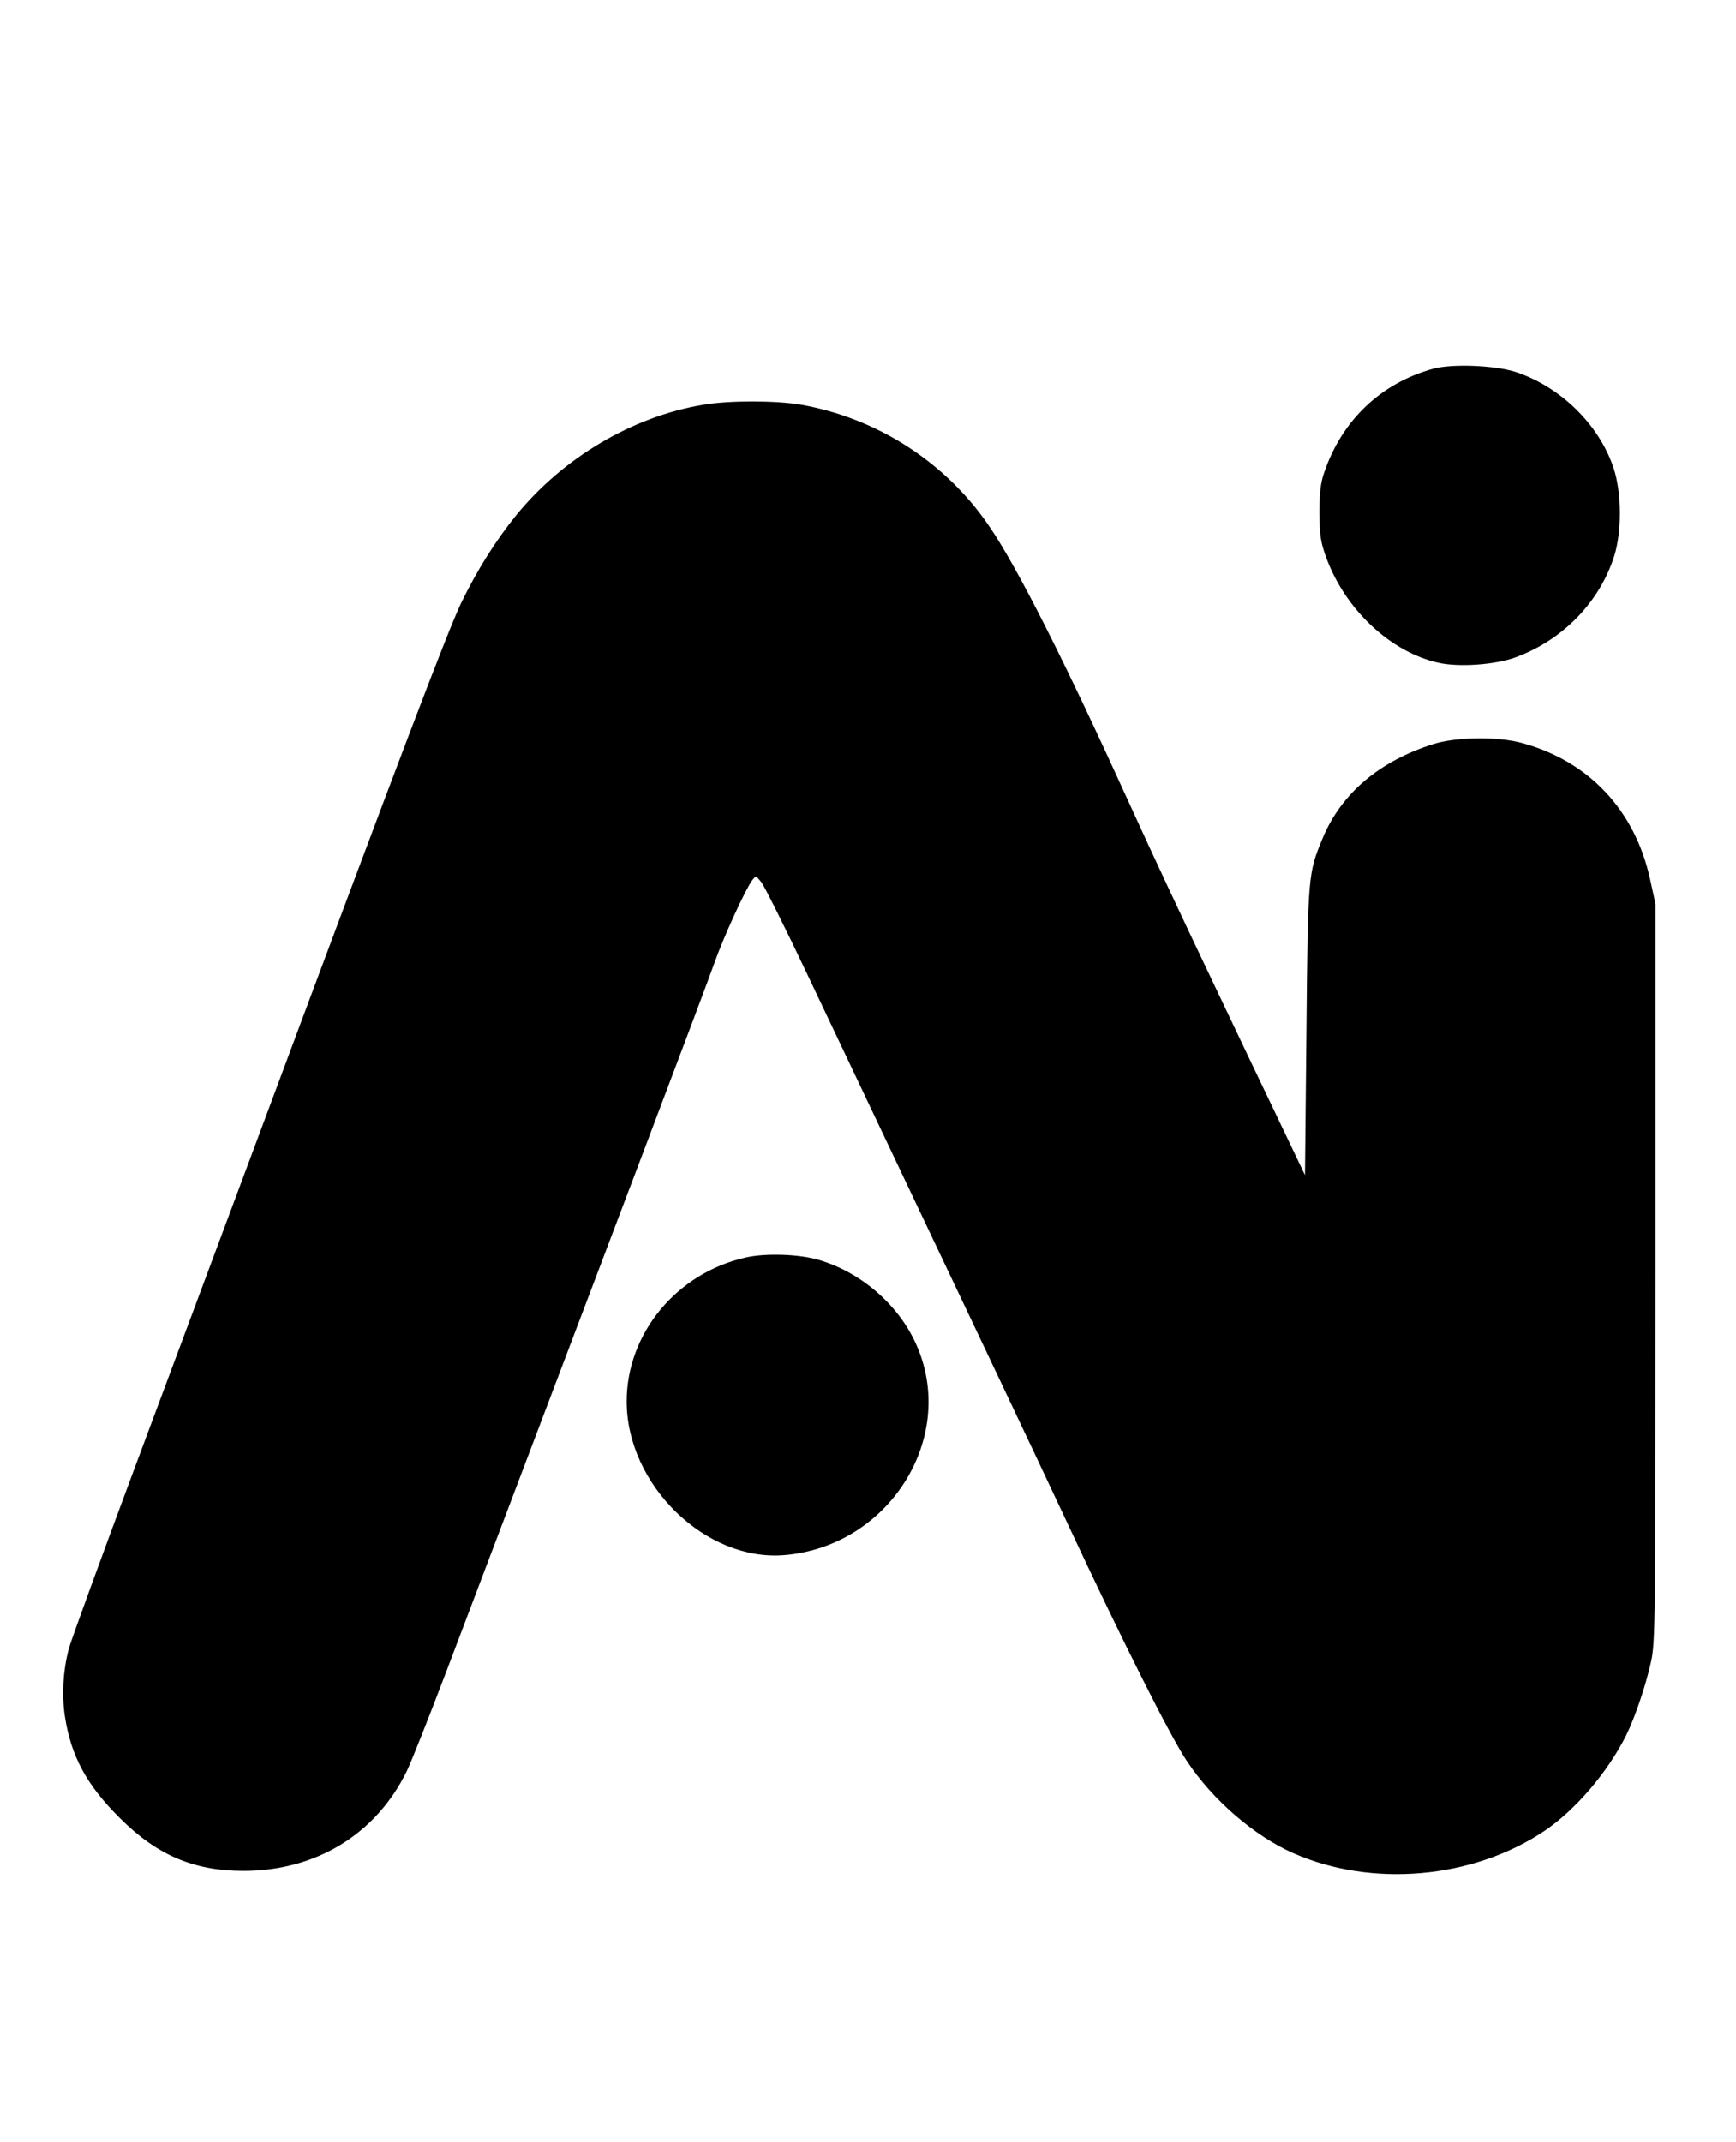
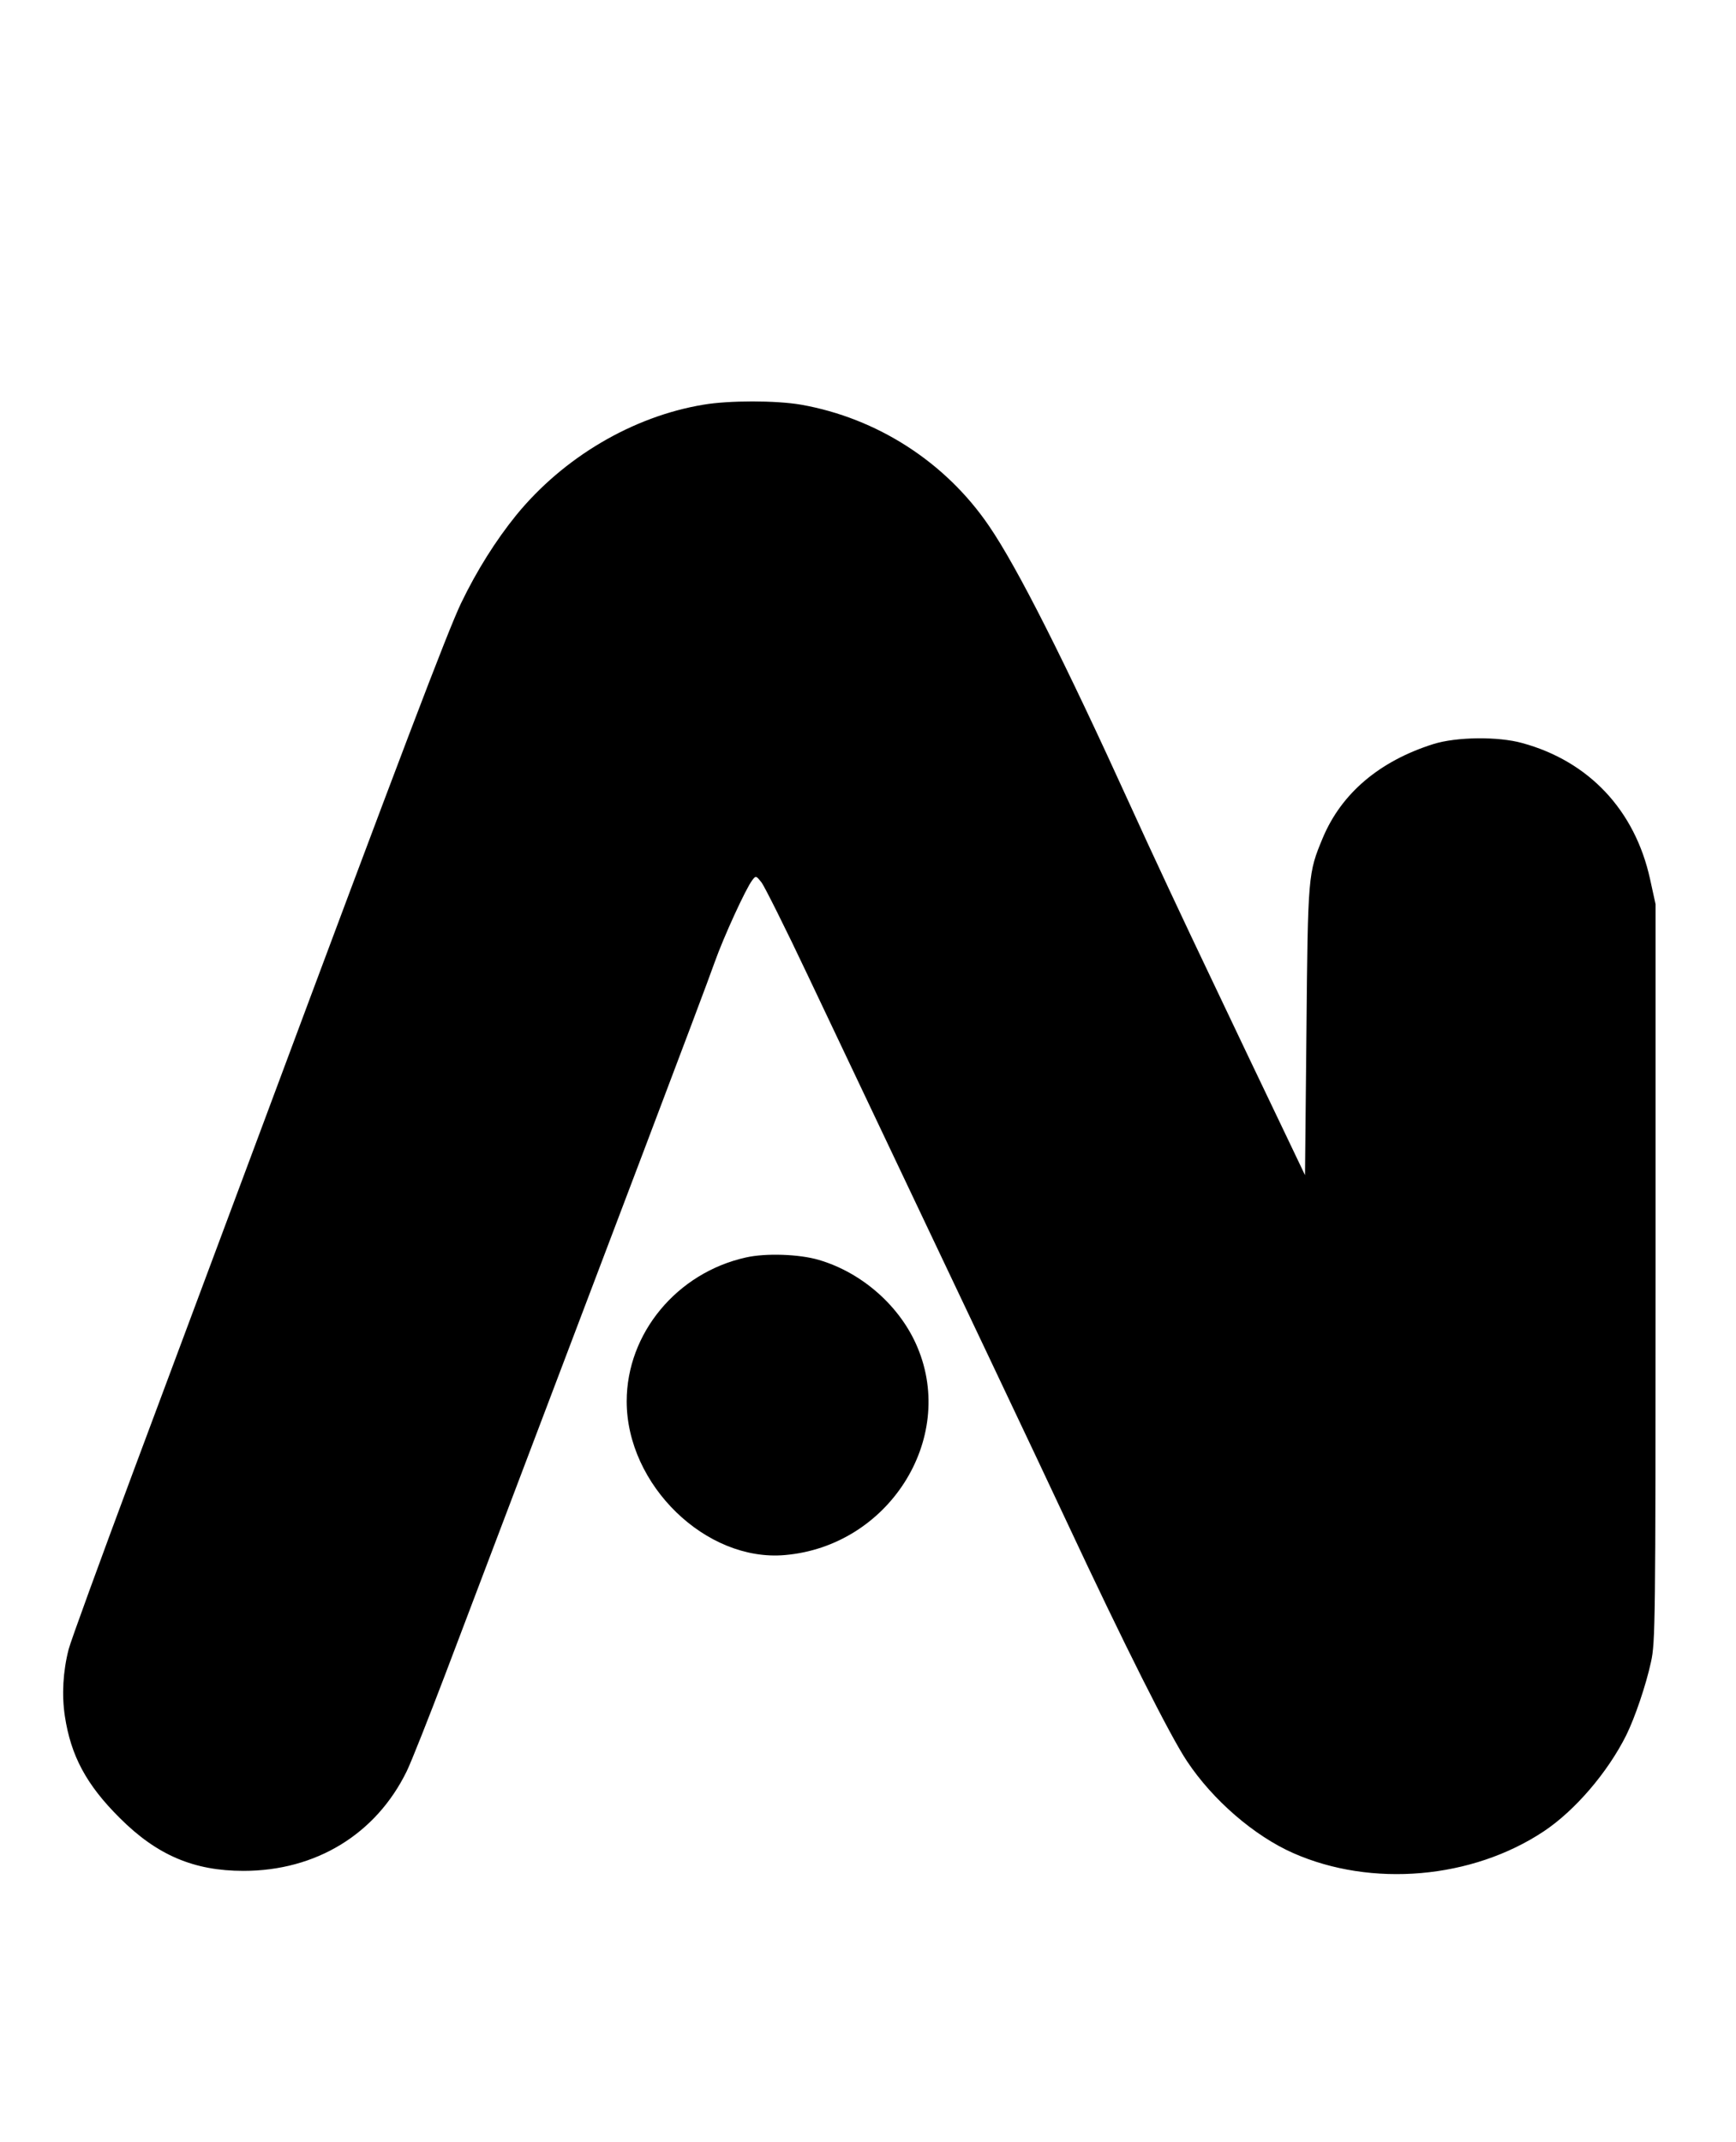
<svg xmlns="http://www.w3.org/2000/svg" version="1.0" width="723pt" height="892pt" viewBox="0 0 723 892" preserveAspectRatio="xMidYMid meet">
  <g transform="translate(0,892) scale(0.1,-0.1)" fill="#000000" stroke="none">
-     <path d="M5970 7385 c-219 -60 -382 -215 -456 -435 -14 -41 -19 -84 -19 -165 1 -94 5 -121 27 -183 79 -219 269 -398 470 -442 85 -19 237 -8 320 23 197 72 350 230 411 422 32 102 31 262 -2 364 -60 183 -223 342 -411 403 -86 27 -262 34 -340 13z" />
    <path d="M2930 7235 c-295 -49 -583 -219 -780 -460 -85 -105 -164 -230 -230 -367 -56 -118 -246 -616 -830 -2183 -150 -401 -389 -1041 -531 -1422 -142 -381 -265 -718 -273 -750 -24 -93 -29 -191 -16 -278 25 -166 90 -287 229 -425 155 -155 309 -220 515 -220 302 0 552 153 680 415 19 39 91 221 161 405 230 607 559 1474 825 2175 144 380 278 735 297 790 37 104 129 305 156 340 15 20 16 19 39 -10 12 -16 100 -191 194 -390 714 -1504 937 -1973 1076 -2270 237 -507 433 -897 502 -999 107 -161 279 -310 442 -382 326 -144 745 -108 1044 91 129 86 265 244 343 400 36 73 82 208 103 305 18 81 19 159 19 1620 l0 1535 -23 105 c-63 286 -254 490 -532 566 -100 28 -274 26 -370 -4 -225 -71 -383 -205 -461 -391 -61 -147 -62 -150 -68 -805 l-6 -599 -107 224 c-59 123 -189 395 -288 604 -100 209 -250 529 -332 710 -273 600 -471 993 -589 1165 -181 266 -466 449 -783 505 -105 18 -300 18 -406 0z" />
    <path d="M3106 3684 c-287 -64 -496 -316 -496 -599 0 -348 330 -669 659 -640 430 37 714 481 552 865 -71 170 -230 311 -411 364 -81 24 -221 29 -304 10z" />
  </g>
</svg>